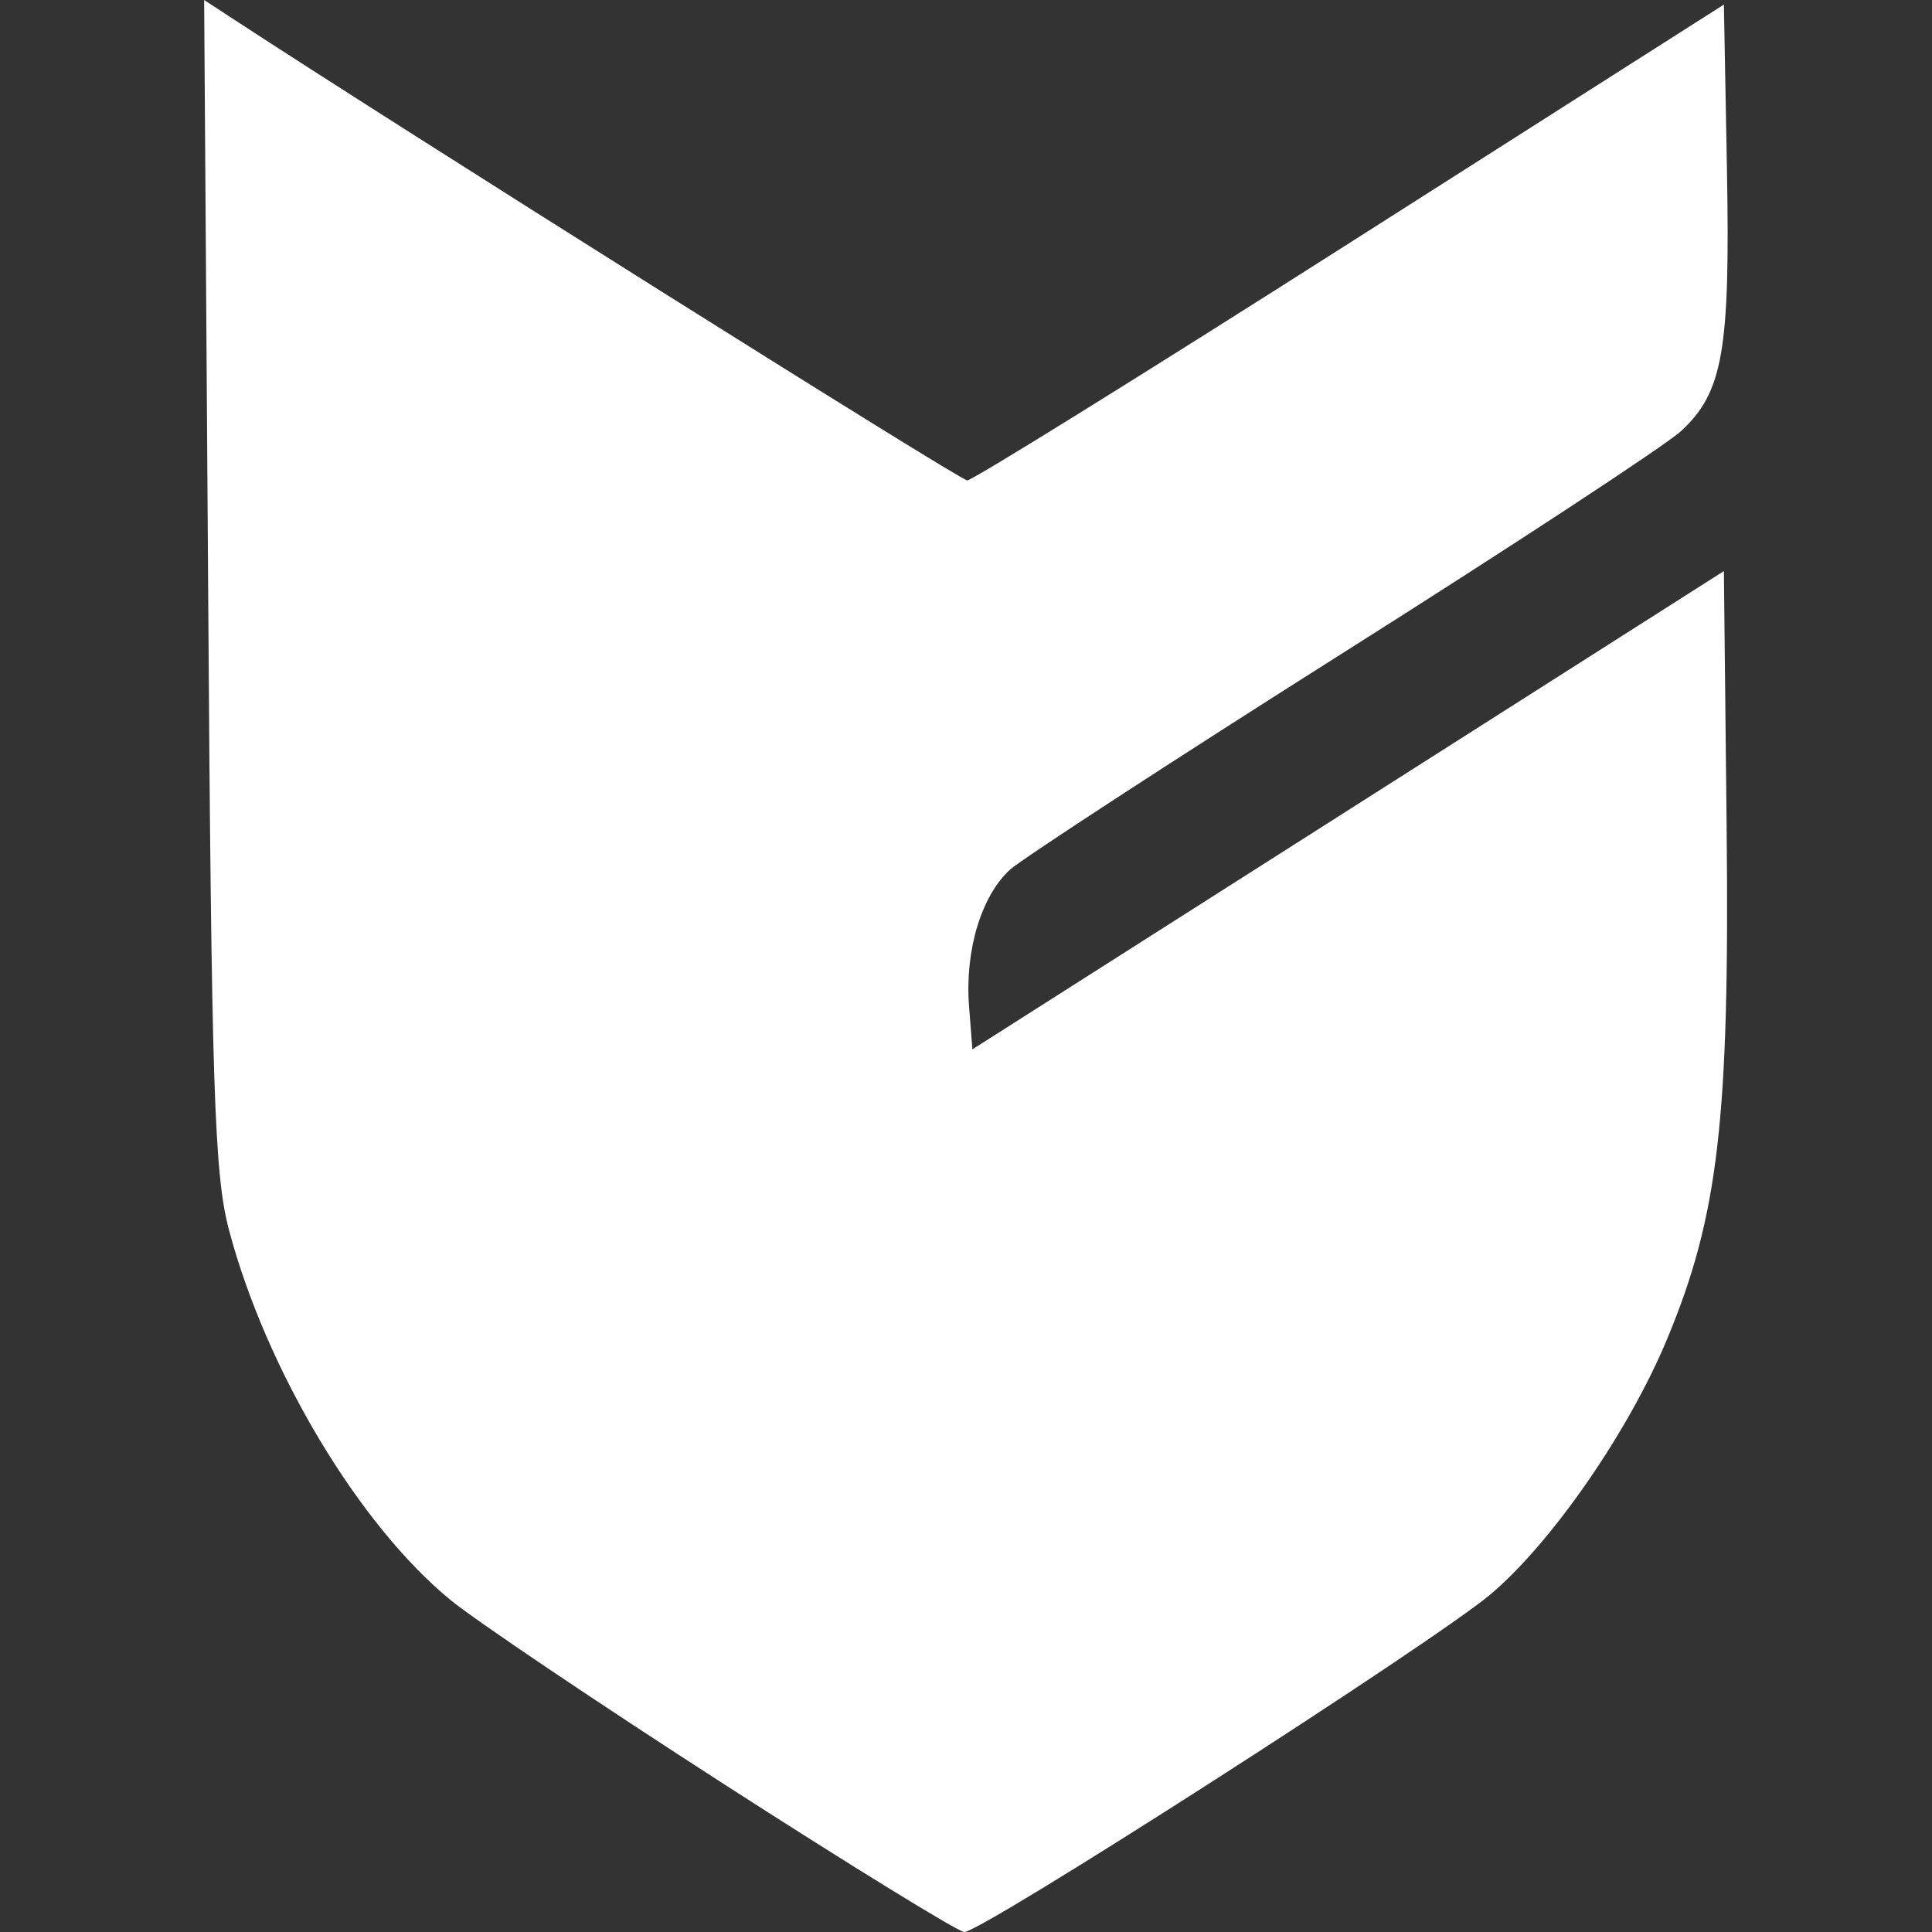
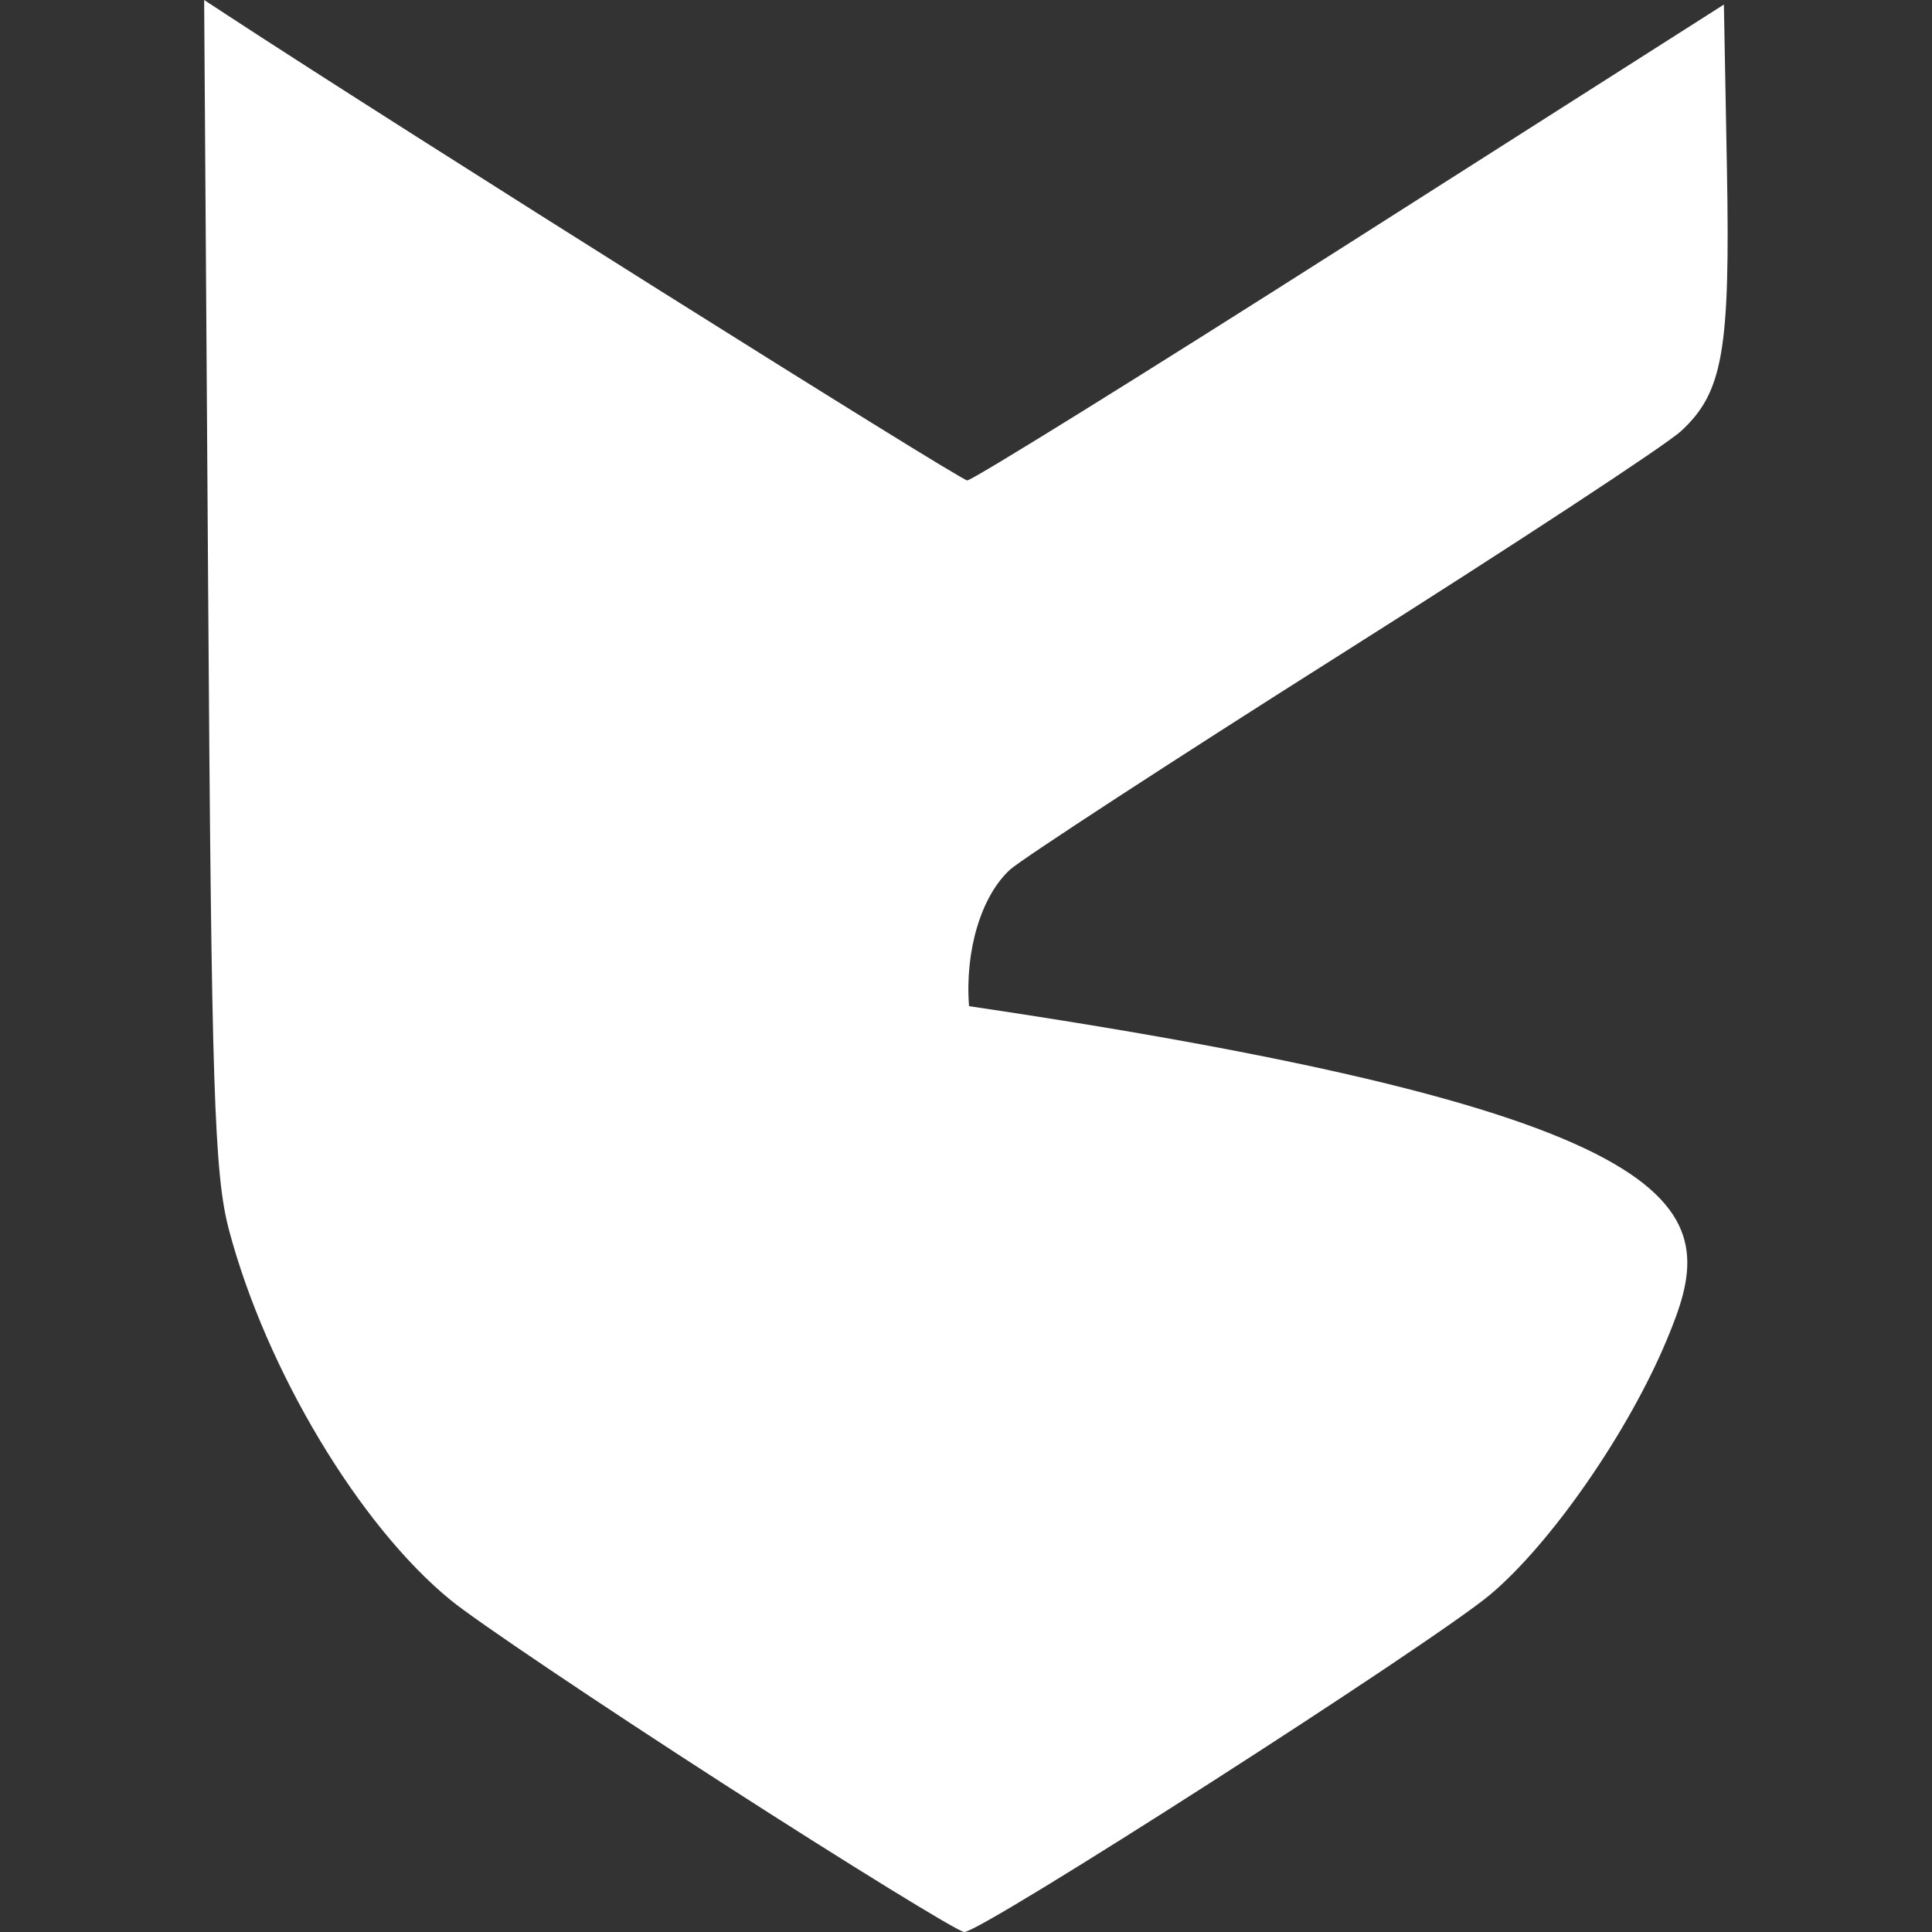
<svg xmlns="http://www.w3.org/2000/svg" xmlns:ns1="http://sodipodi.sourceforge.net/DTD/sodipodi-0.dtd" xmlns:ns2="http://www.inkscape.org/namespaces/inkscape" width="24" height="24" viewBox="0 0 6.35 6.35" version="1.1" id="svg1">
  <rect x="0" y="0" width="6.35" height="6.35" fill="#333333" stroke="none" />
  <ns1:namedview id="namedview1" pagecolor="#ffffff" bordercolor="#000000" borderopacity="0.25" ns2:showpageshadow="2" ns2:pageopacity="0.0" ns2:pagecheckerboard="0" ns2:deskcolor="#d1d1d1" ns2:document-units="mm" />
  <defs id="defs1" />
  <g ns2:label="Calque 1" ns2:groupmode="layer" id="layer1">
-     <path style="display:inline;fill:#ffffff;fill-opacity:1;stroke-width:0.265" d="M 2.378,5.863 C 1.965,5.597 1.561,5.325 1.481,5.259 1.181,5.014 0.875,4.503 0.753,4.044 0.704,3.86 0.695,3.58 0.684,1.916 L 0.671,1.0853685e-7 0.752,0.053 C 1.317,0.423 3.156,1.579 3.179,1.579 c 0.017,0 0.584,-0.352 1.259,-0.782 l 1.228,-0.782 0.01,0.54 C 5.687,1.152 5.663,1.29 5.525,1.417 5.474,1.464 4.974,1.792 4.414,2.146 3.854,2.5 3.362,2.821 3.32,2.858 3.225,2.945 3.171,3.124 3.185,3.307 L 3.196,3.449 4.431,2.663 5.666,1.877 5.675,2.72 C 5.685,3.678 5.648,3.997 5.479,4.402 5.353,4.705 5.099,5.072 4.898,5.241 4.706,5.402 3.222,6.354 3.169,6.35 3.147,6.348 2.791,6.129 2.378,5.863 Z" id="path1" />
+     <path style="display:inline;fill:#ffffff;fill-opacity:1;stroke-width:0.265" d="M 2.378,5.863 C 1.965,5.597 1.561,5.325 1.481,5.259 1.181,5.014 0.875,4.503 0.753,4.044 0.704,3.86 0.695,3.58 0.684,1.916 L 0.671,1.0853685e-7 0.752,0.053 C 1.317,0.423 3.156,1.579 3.179,1.579 c 0.017,0 0.584,-0.352 1.259,-0.782 l 1.228,-0.782 0.01,0.54 C 5.687,1.152 5.663,1.29 5.525,1.417 5.474,1.464 4.974,1.792 4.414,2.146 3.854,2.5 3.362,2.821 3.32,2.858 3.225,2.945 3.171,3.124 3.185,3.307 C 5.685,3.678 5.648,3.997 5.479,4.402 5.353,4.705 5.099,5.072 4.898,5.241 4.706,5.402 3.222,6.354 3.169,6.35 3.147,6.348 2.791,6.129 2.378,5.863 Z" id="path1" />
  </g>
</svg>